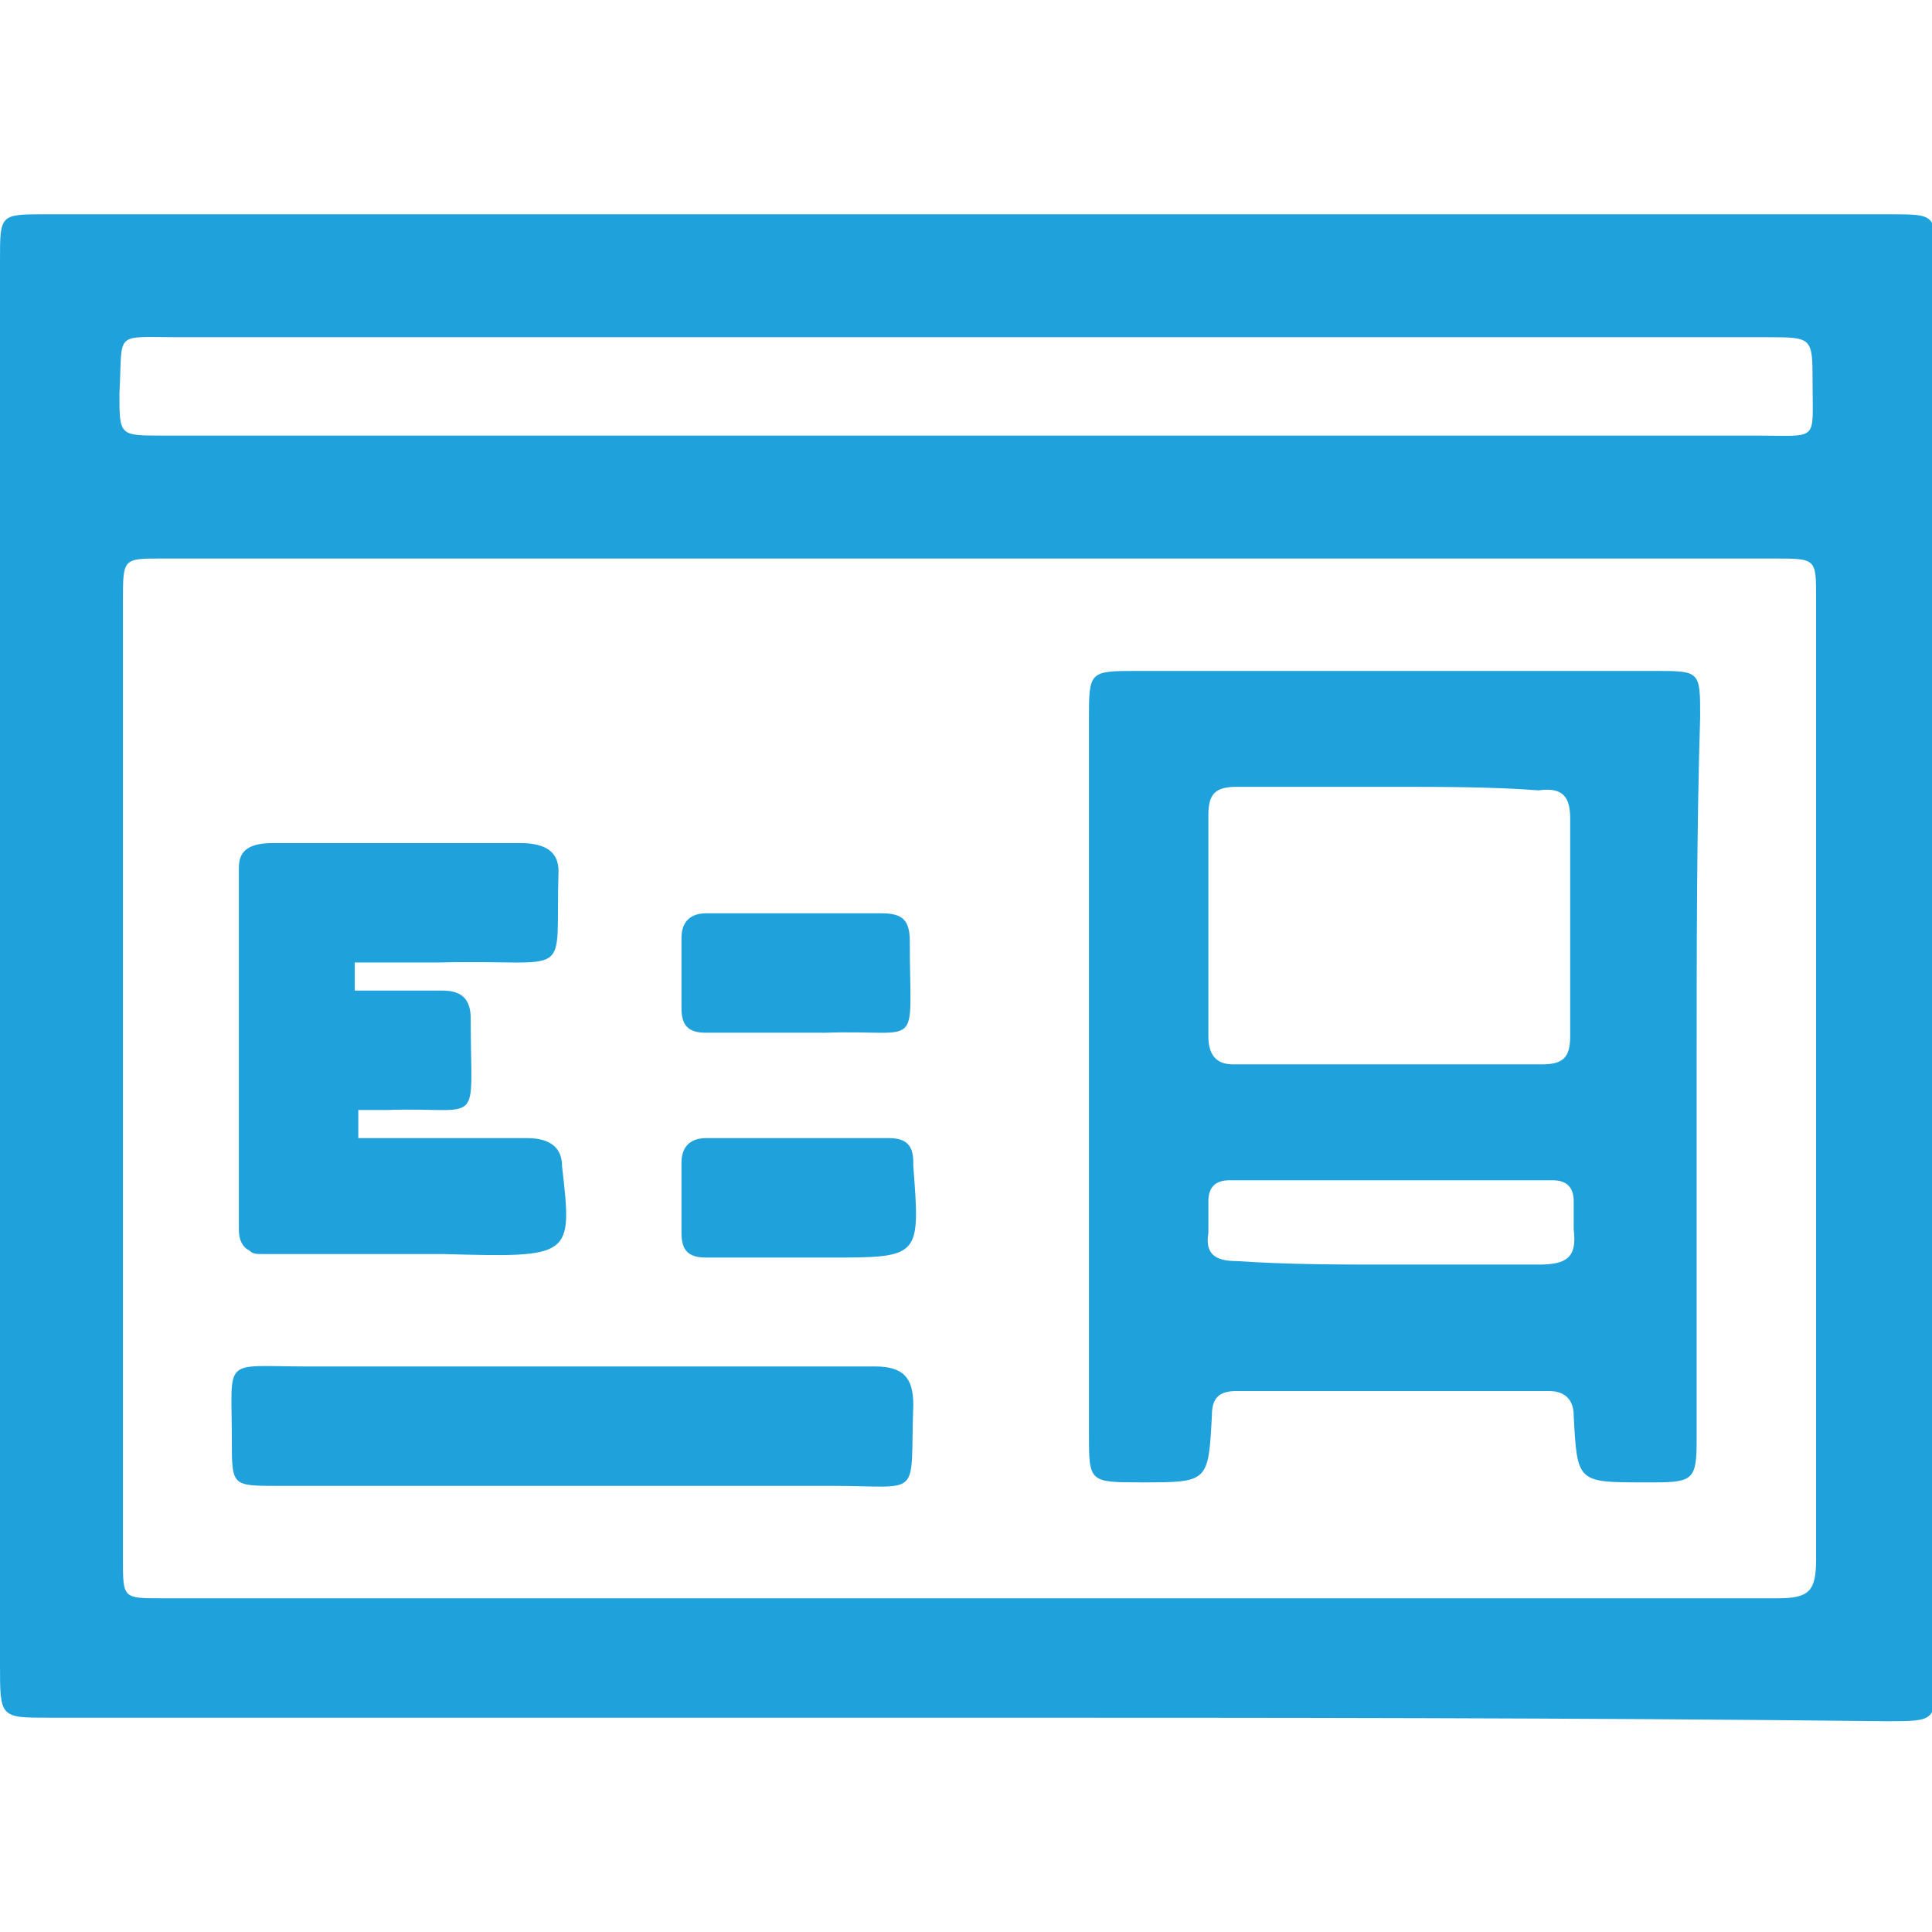
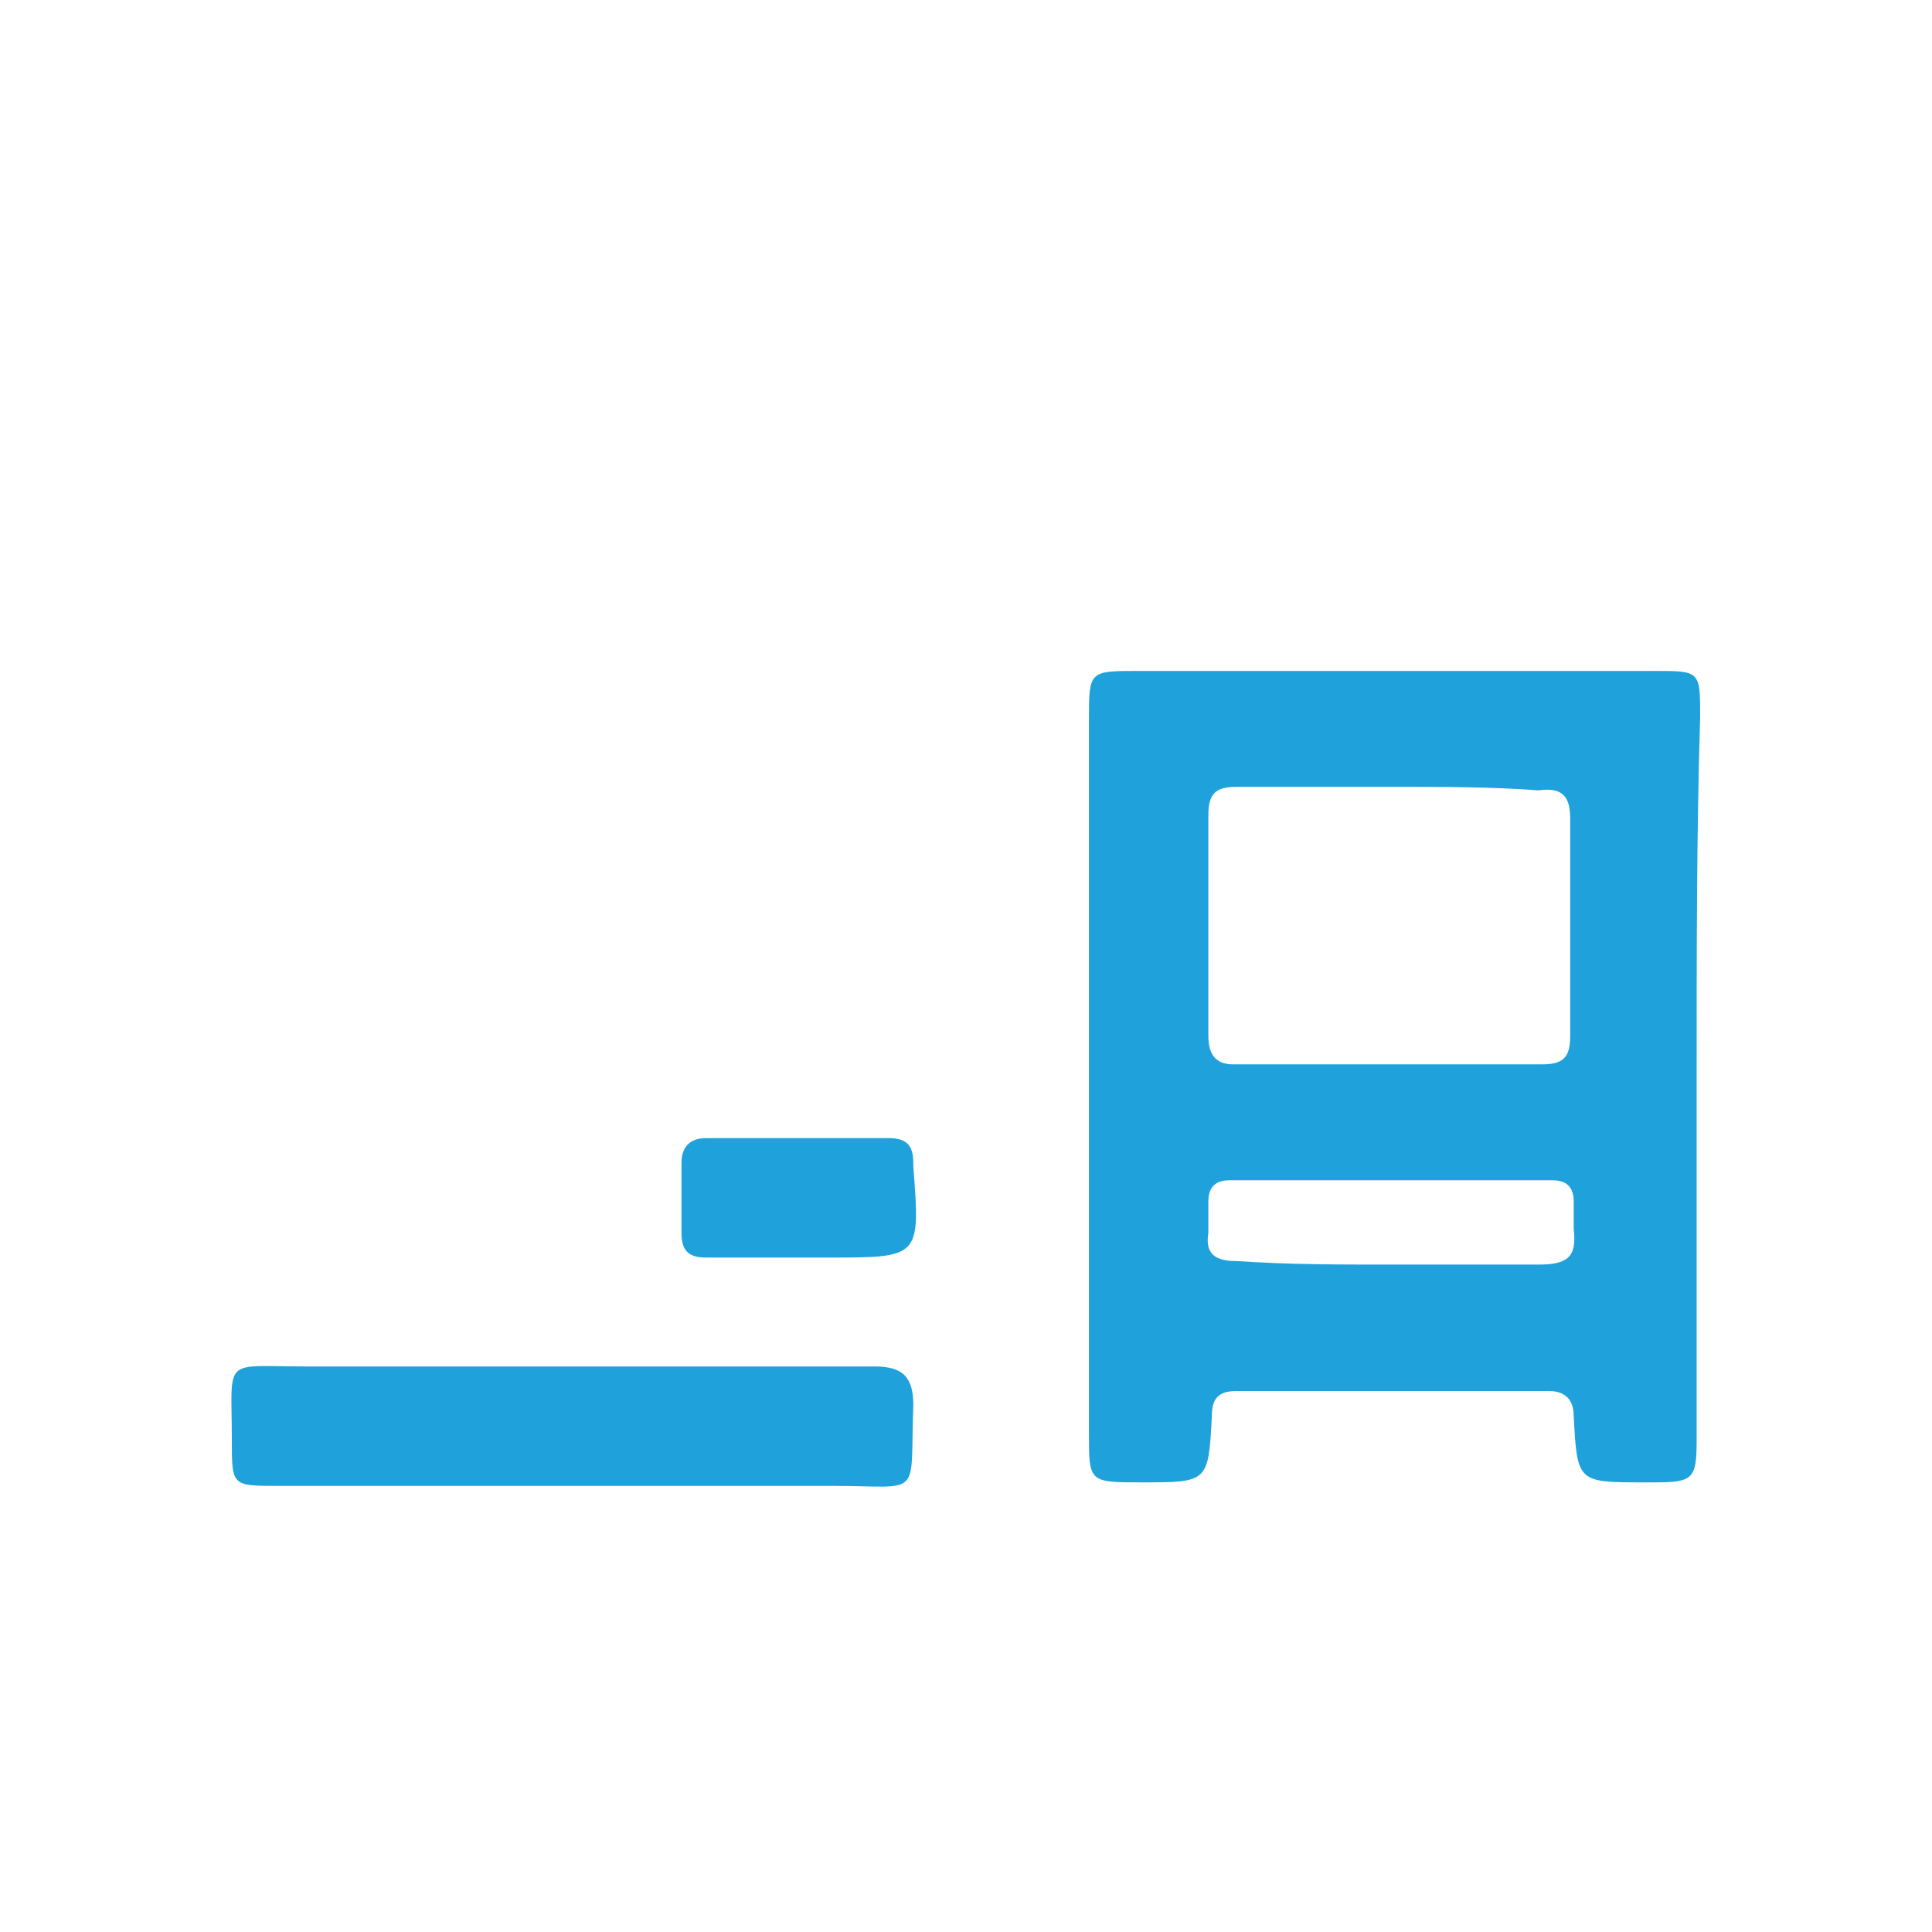
<svg xmlns="http://www.w3.org/2000/svg" version="1.1" id="Layer_1" x="0px" y="0px" viewBox="0 0 55 55" style="enable-background:new 0 0 55 55;" xml:space="preserve">
  <style type="text/css">
	.st0{fill:#1FA2DC;}
</style>
  <g>
-     <path class="st0" d="M27.4,48.9c-8.7,0-17.3,0-26,0c-1.4,0-1.4,0-1.4-1.5C0,34.1,0,20.7,0,7.4c0-1.3,0-1.3,1.3-1.3   c17.5,0,35,0,52.5,0c1.3,0,1.3,0,1.3,1.3c0,13.4,0,26.9,0,40.3c0,1.3,0,1.3-1.4,1.3C44.9,48.9,36.2,48.9,27.4,48.9z M27.5,45.5   c7.7,0,15.4,0,23.1,0c0.9,0,1.1-0.2,1.1-1.1c0-9.1,0-18.3,0-27.4c0-1.1,0-1.1-1.2-1.1c-15.3,0-30.6,0-45.9,0c-1.1,0-1.1,0-1.1,1.2   c0,9.1,0,18.2,0,27.3c0,1.1,0,1.1,1.1,1.1C12.2,45.5,19.8,45.5,27.5,45.5z M27.5,12.4c7.5,0,15,0,22.5,0c1.8,0,1.6,0.2,1.6-1.5   c0-1.3,0-1.3-1.3-1.3c-15.1,0-30.2,0-45.2,0c-1.9,0-1.6-0.2-1.7,1.6c0,1.2,0,1.2,1.2,1.2C12.2,12.4,19.9,12.4,27.5,12.4z" />
    <path class="st0" d="M48.3,30.6c0,3.5,0,6.9,0,10.4c0,1.1-0.1,1.2-1.2,1.2c-0.1,0-0.2,0-0.3,0c-1.9,0-1.9,0-2-1.9   c0-0.5-0.3-0.7-0.7-0.7c-3,0-5.9,0-8.9,0c-0.5,0-0.7,0.2-0.7,0.7c-0.1,1.9-0.1,1.9-2,1.9c-1.5,0-1.5,0-1.5-1.4c0-6.8,0-13.5,0-20.3   c0-1.4,0-1.4,1.4-1.4c4.9,0,9.8,0,14.7,0c1.3,0,1.3,0,1.3,1.3C48.3,23.7,48.3,27.1,48.3,30.6C48.3,30.6,48.3,30.6,48.3,30.6z    M39.7,22.4c-1.5,0-3,0-4.5,0c-0.6,0-0.8,0.2-0.8,0.8c0,2.1,0,4.2,0,6.3c0,0.5,0.2,0.8,0.7,0.8c2.9,0,5.9,0,8.8,0   c0.6,0,0.8-0.2,0.8-0.8c0-2.1,0-4.1,0-6.2c0-0.6-0.2-0.9-0.9-0.8C42.5,22.4,41.1,22.4,39.7,22.4z M39.5,36c1.4,0,2.9,0,4.3,0   c0.8,0,1.1-0.2,1-1c0-0.3,0-0.5,0-0.8c0-0.4-0.2-0.6-0.6-0.6c-3.1,0-6.1,0-9.2,0c-0.4,0-0.6,0.2-0.6,0.6c0,0.3,0,0.6,0,0.9   c-0.1,0.6,0.2,0.8,0.8,0.8C36.7,36,38.1,36,39.5,36z" />
    <path class="st0" d="M16.4,38.9c2.8,0,5.7,0,8.5,0c0.8,0,1.1,0.3,1.1,1.1c-0.1,2.7,0.3,2.3-2.3,2.3c-5.3,0-10.5,0-15.8,0   c-1.3,0-1.3,0-1.3-1.3c0-2.4-0.3-2.1,2.1-2.1C11.4,38.9,13.9,38.9,16.4,38.9z" />
-     <path class="st0" d="M22.6,29.4c-0.8,0-1.7,0-2.5,0c-0.5,0-0.7-0.2-0.7-0.7c0-0.7,0-1.3,0-2c0-0.5,0.3-0.7,0.7-0.7c1.7,0,3.4,0,5,0   c0.6,0,0.8,0.2,0.8,0.8c0,3.2,0.4,2.5-2.4,2.6C23.2,29.4,22.9,29.4,22.6,29.4C22.6,29.4,22.6,29.4,22.6,29.4z" />
    <path class="st0" d="M22.7,35.8c-0.9,0-1.7,0-2.6,0c-0.5,0-0.7-0.2-0.7-0.7c0-0.7,0-1.3,0-2c0-0.4,0.2-0.7,0.7-0.7   c1.7,0,3.5,0,5.2,0c0.5,0,0.7,0.2,0.7,0.7c0,0,0,0.1,0,0.1c0.2,2.6,0.2,2.6-2.4,2.6C23.3,35.8,23,35.8,22.7,35.8   C22.7,35.8,22.7,35.8,22.7,35.8z" />
-     <path class="st0" d="M16,33.2C16,33.2,16,33.1,16,33.2c0-0.5-0.3-0.8-1-0.8c-1.6,0-3.2,0-4.8,0c0-0.3,0-0.6,0-0.8   c0.3,0,0.5,0,0.8,0c2.8-0.1,2.4,0.6,2.4-2.6c0-0.5-0.2-0.8-0.8-0.8c-0.8,0-1.6,0-2.5,0c0-0.3,0-0.6,0-0.8c0.4,0,0.7,0,1.1,0   c0,0,0,0,0,0c0.4,0,0.9,0,1.3,0c3.9-0.1,3.3,0.6,3.4-2.6c0-0.5-0.3-0.8-1.1-0.8c-2.3,0-4.7,0-7,0c-0.7,0-1,0.2-1,0.7   c0,0.2,0,0.4,0,0.5c0,0.1,0,0.1,0,0.2c0,0.4,0,0.8,0,1.2c0,0,0,0.1,0,0.1c0,0,0,0,0,0c0,2.1,0,4.3,0,6.4c0,0,0,0,0,0   c0,0,0,0.1,0,0.1c0,0.4,0,0.9,0,1.3c0,0.2,0,0.3,0,0.5c0,0.3,0.1,0.5,0.3,0.6c0.1,0.1,0.2,0.1,0.4,0.1c0.1,0,0.1,0,0.2,0   c0,0,0.1,0,0.1,0c0.3,0,0.7,0,1,0c0.2,0,0.4,0,0.7,0c0,0,0.1,0,0.1,0c0.6,0,1.2,0,1.8,0c0,0,0,0,0,0c0.4,0,0.8,0,1.2,0   C16.3,35.8,16.3,35.8,16,33.2z" />
  </g>
</svg>